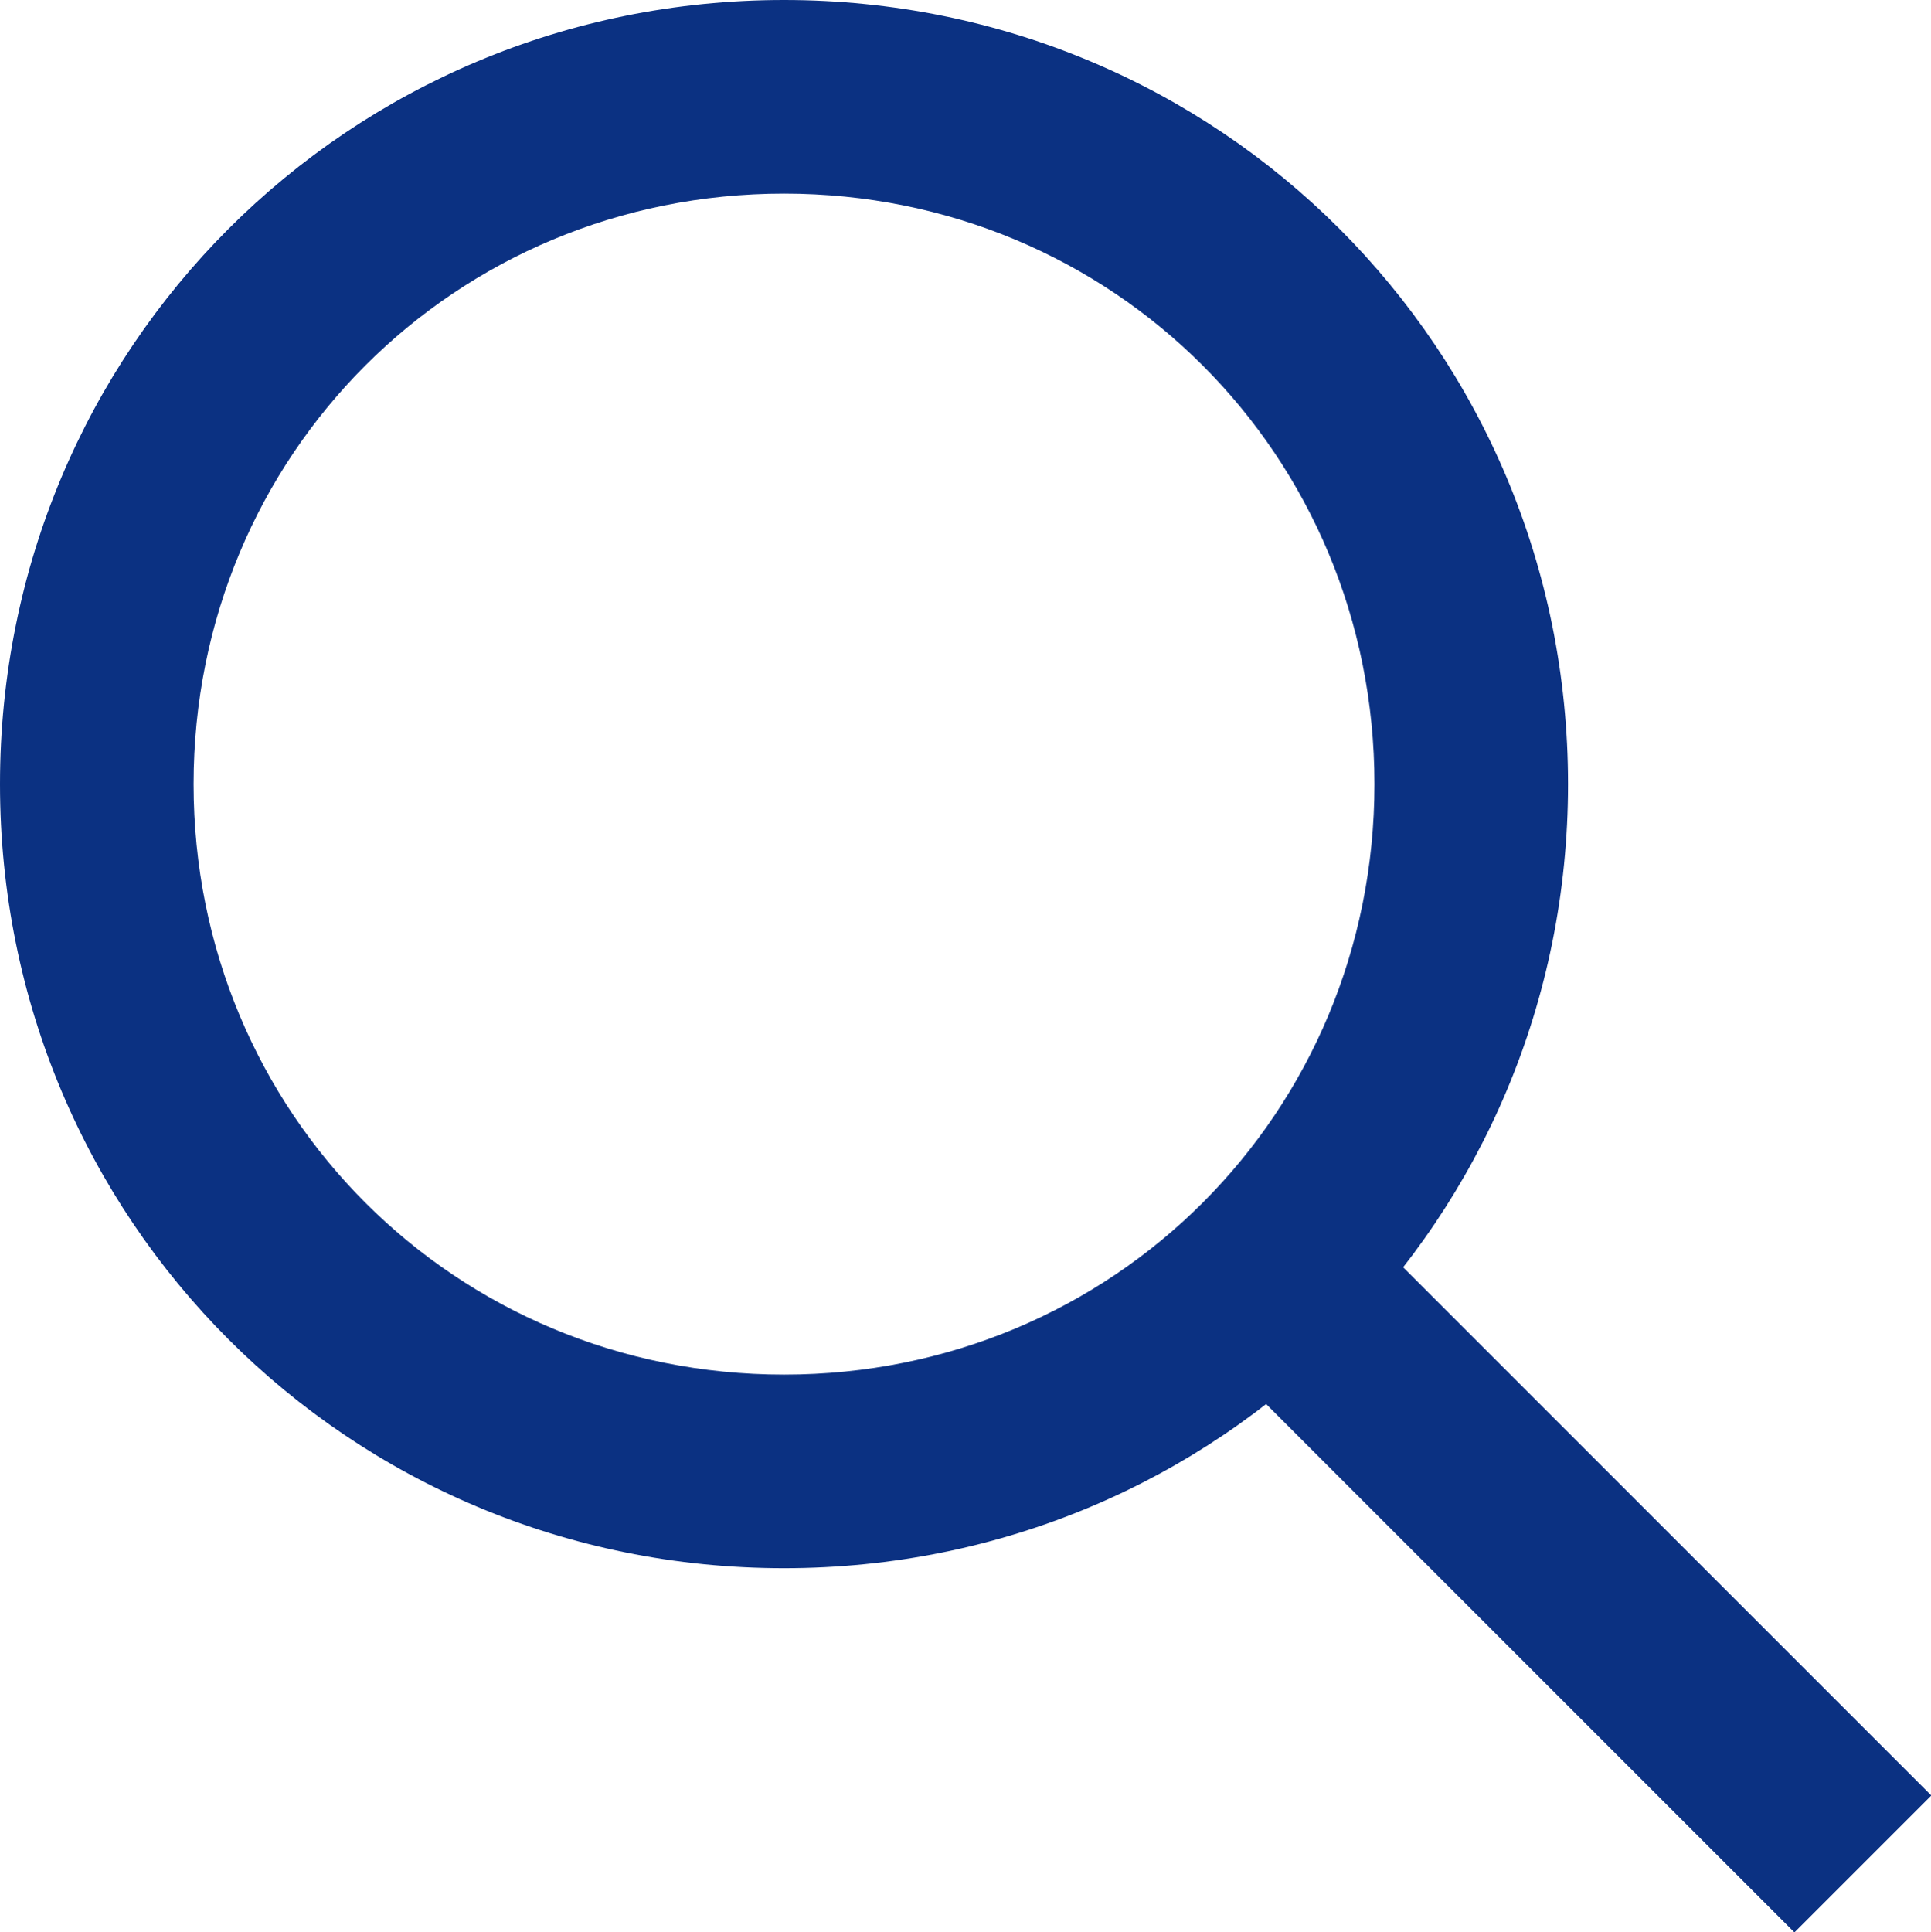
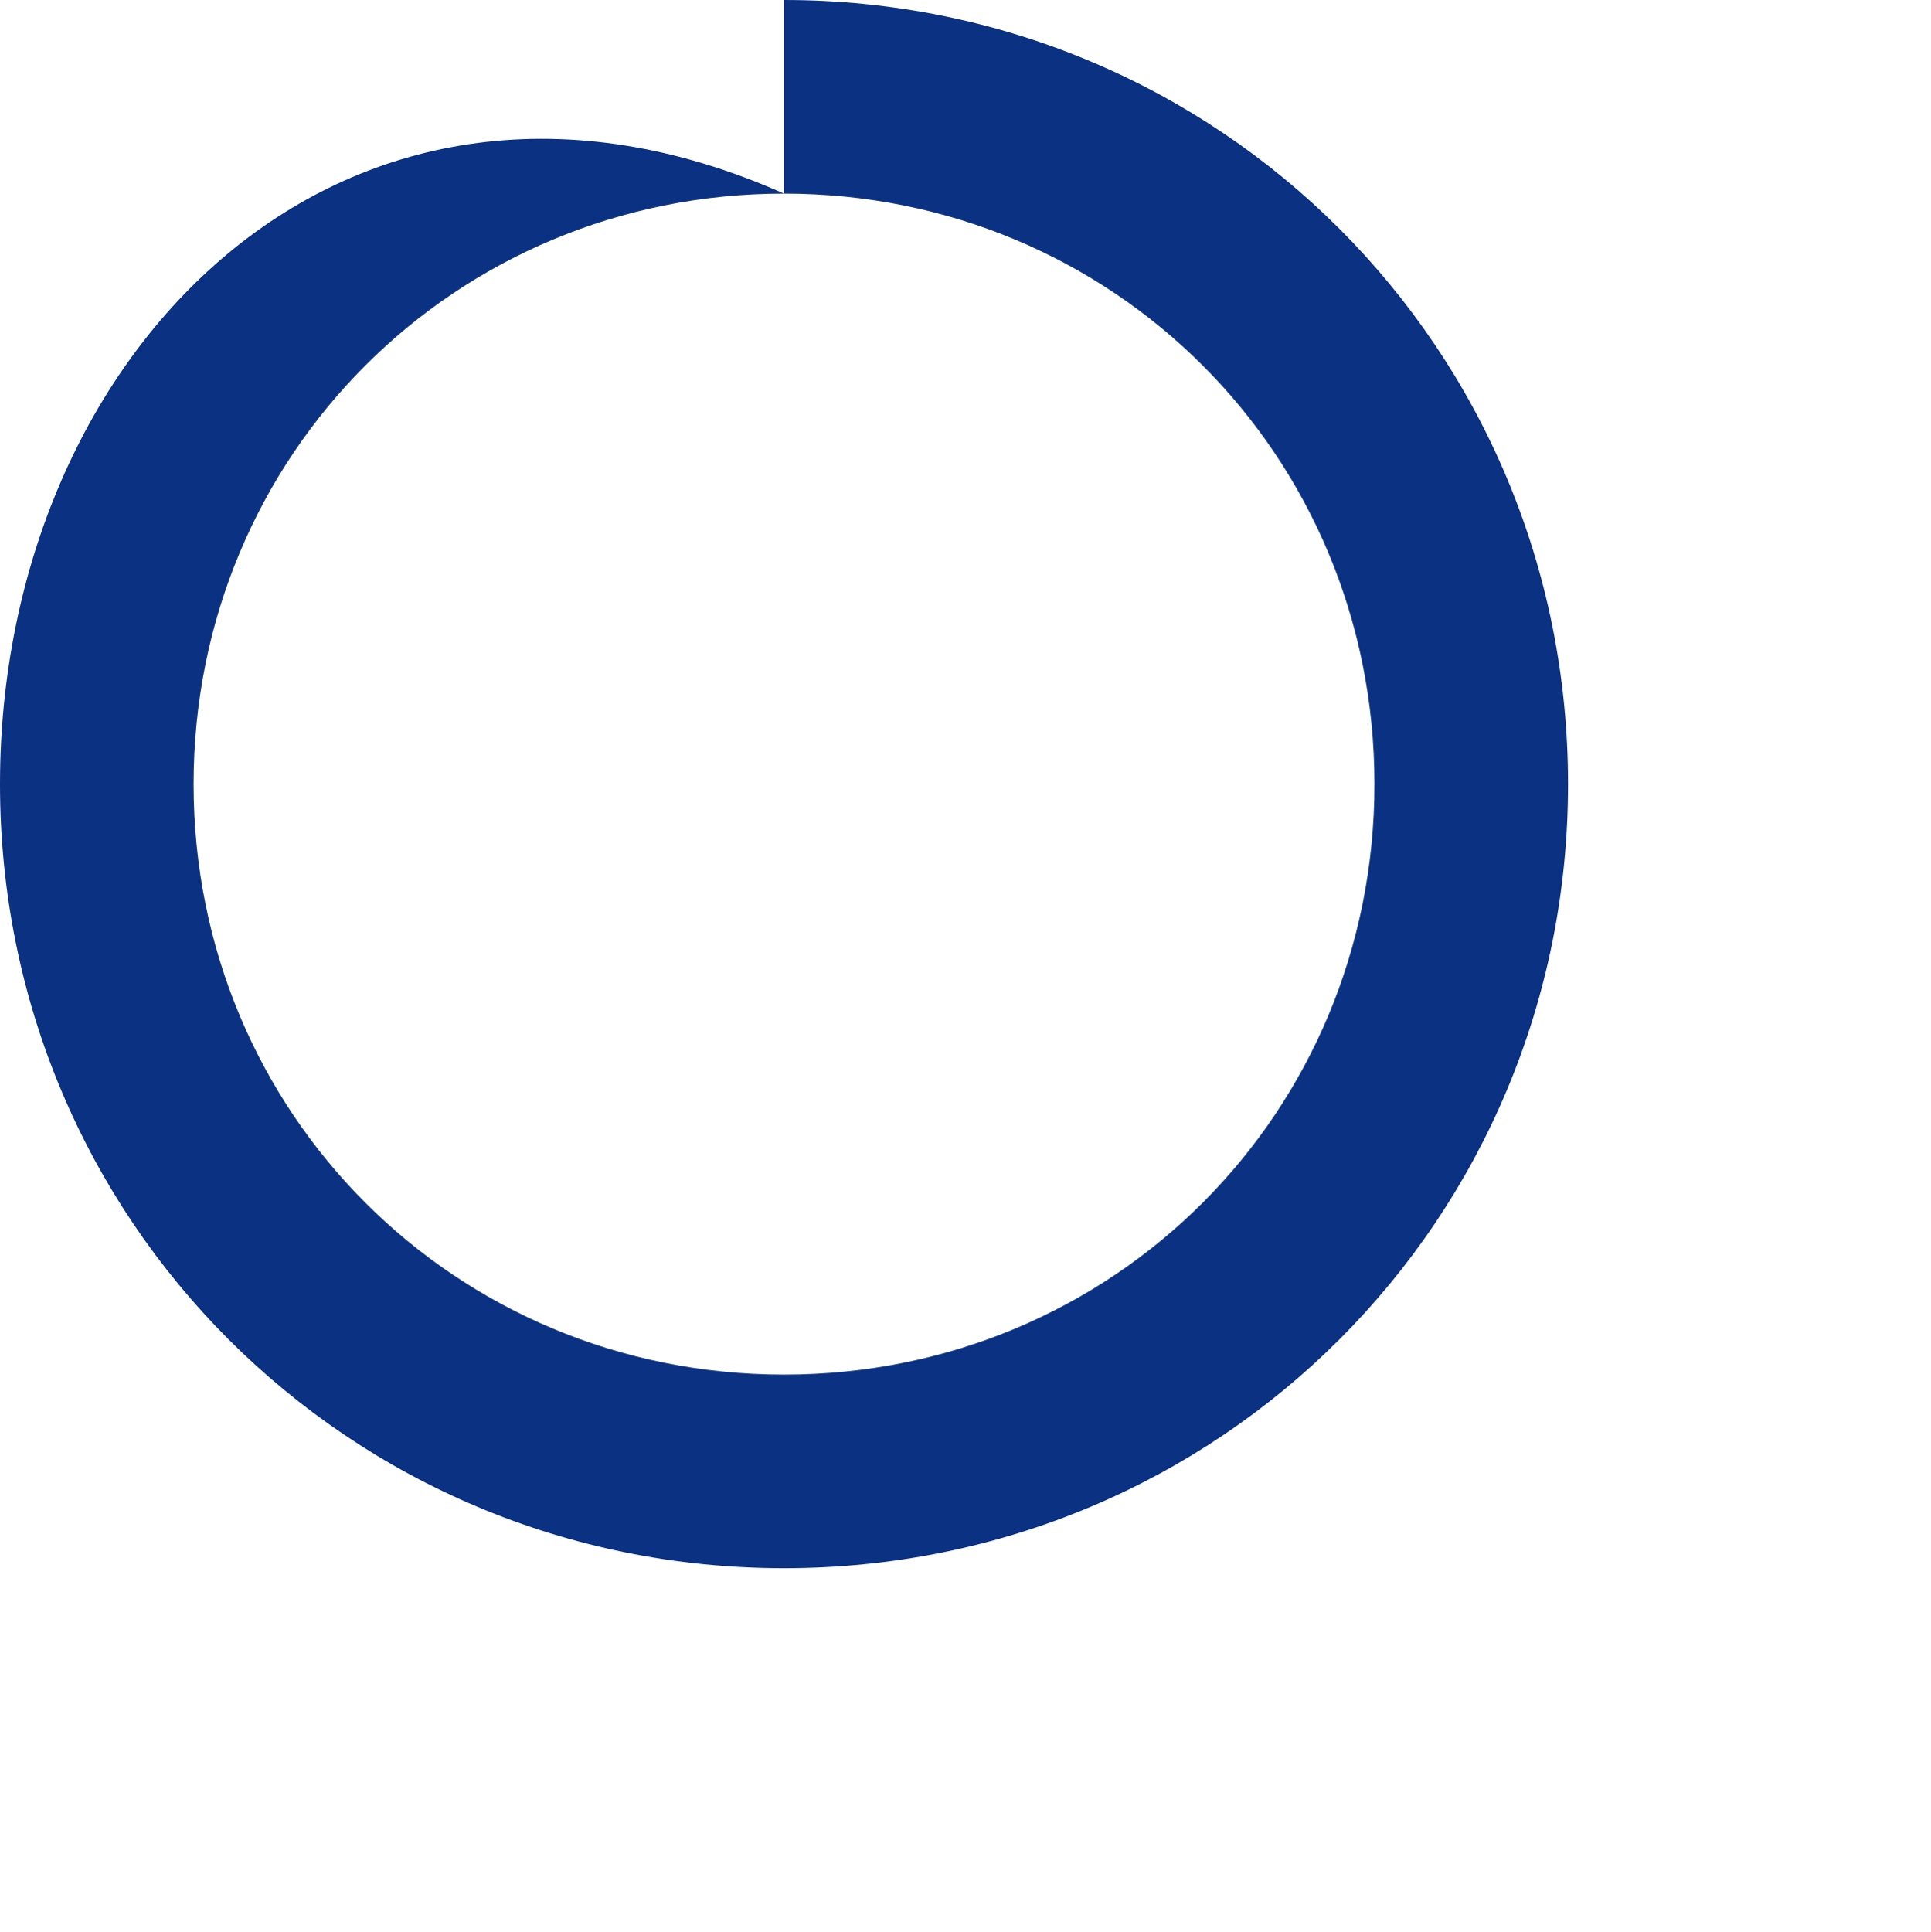
<svg xmlns="http://www.w3.org/2000/svg" id="_レイヤー_2" width="19.95" height="19.96" viewBox="0 0 19.95 19.96">
  <defs>
    <style>.cls-1{isolation:isolate;}.cls-2{fill:#0b3182;}</style>
  </defs>
  <g id="_レイヤー_1-2">
    <g>
      <g class="cls-1">
-         <path class="cls-2" d="m8.1,2c3.4,0,6.1,2.7,6.1,6.1s-2.7,6.1-6.1,6.1-6.1-2.7-6.1-6.1,2.7-6.1,6.1-6.1m0-2C3.6,0,0,3.6,0,8.1s3.6,8.1,8.1,8.1,8.1-3.6,8.1-8.1S12.6,0,8.1,0h0Z" />
+         <path class="cls-2" d="m8.1,2c3.4,0,6.1,2.7,6.1,6.1s-2.7,6.1-6.1,6.1-6.1-2.7-6.1-6.1,2.7-6.1,6.1-6.1C3.6,0,0,3.6,0,8.1s3.6,8.1,8.1,8.1,8.1-3.6,8.1-8.1S12.6,0,8.1,0h0Z" />
      </g>
-       <rect class="cls-2" x="14.96" y="11.32" width="2" height="9.3" transform="translate(-6.62 15.96) rotate(-45)" />
    </g>
  </g>
</svg>